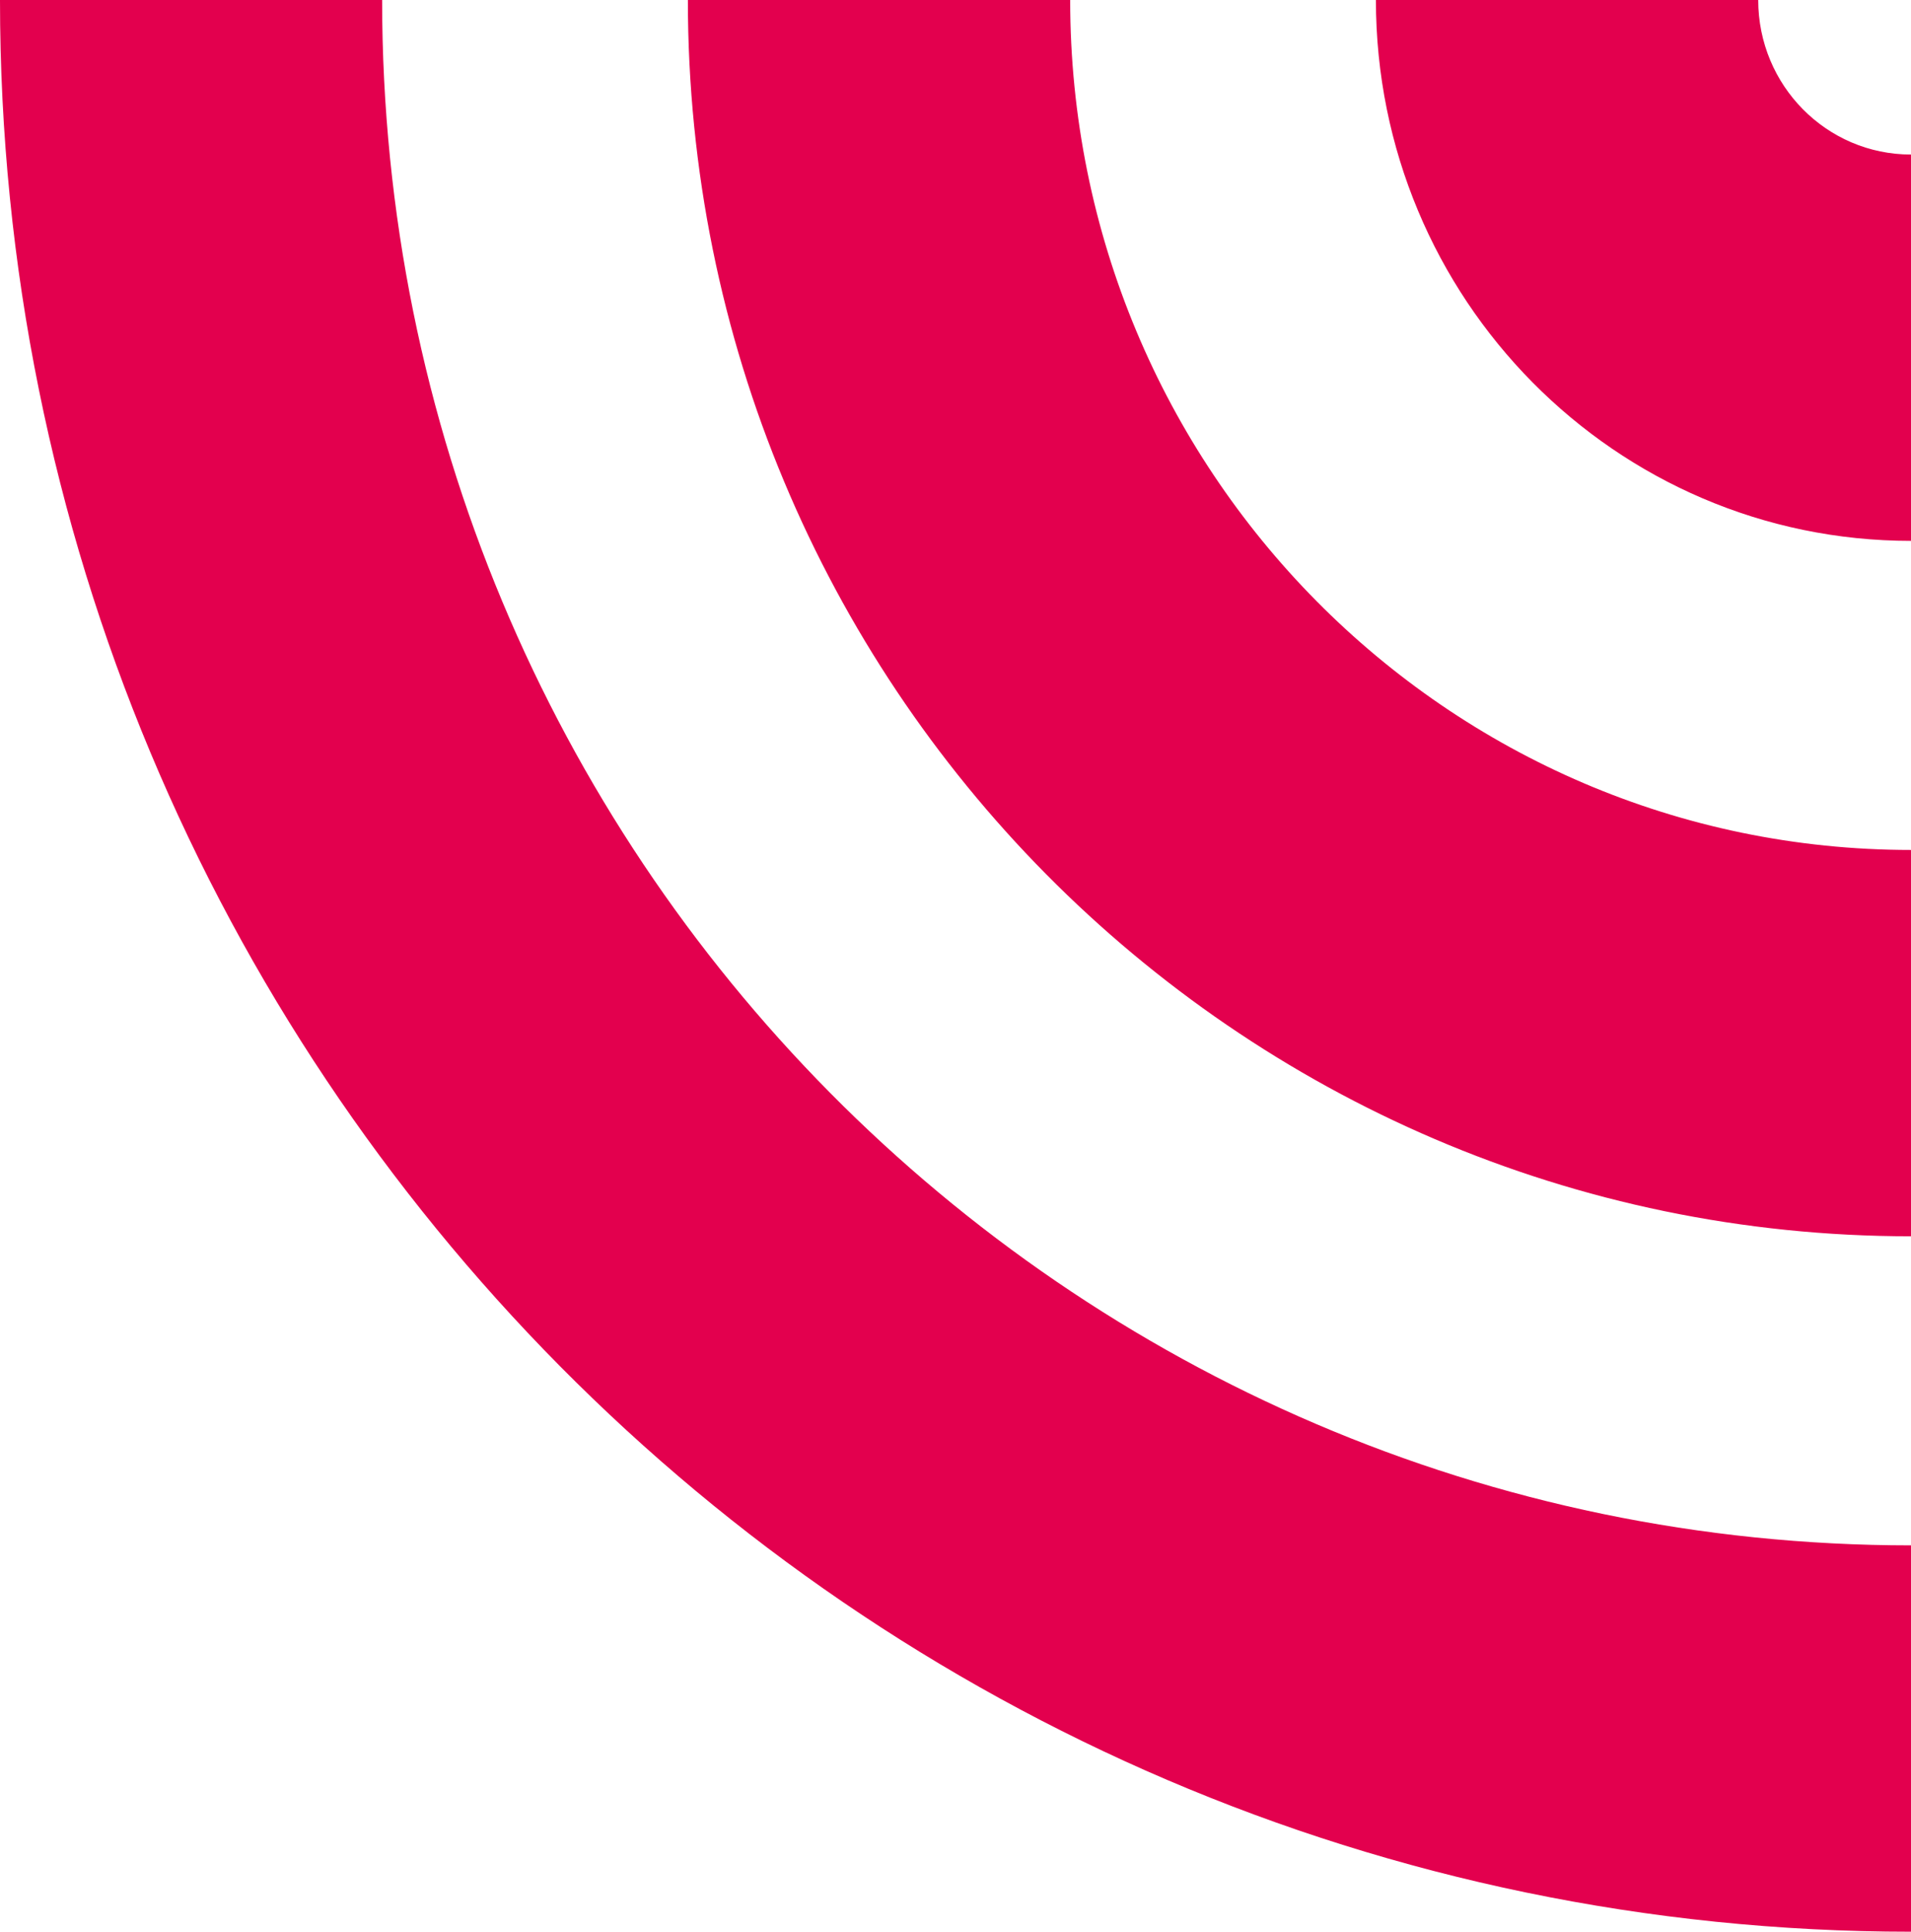
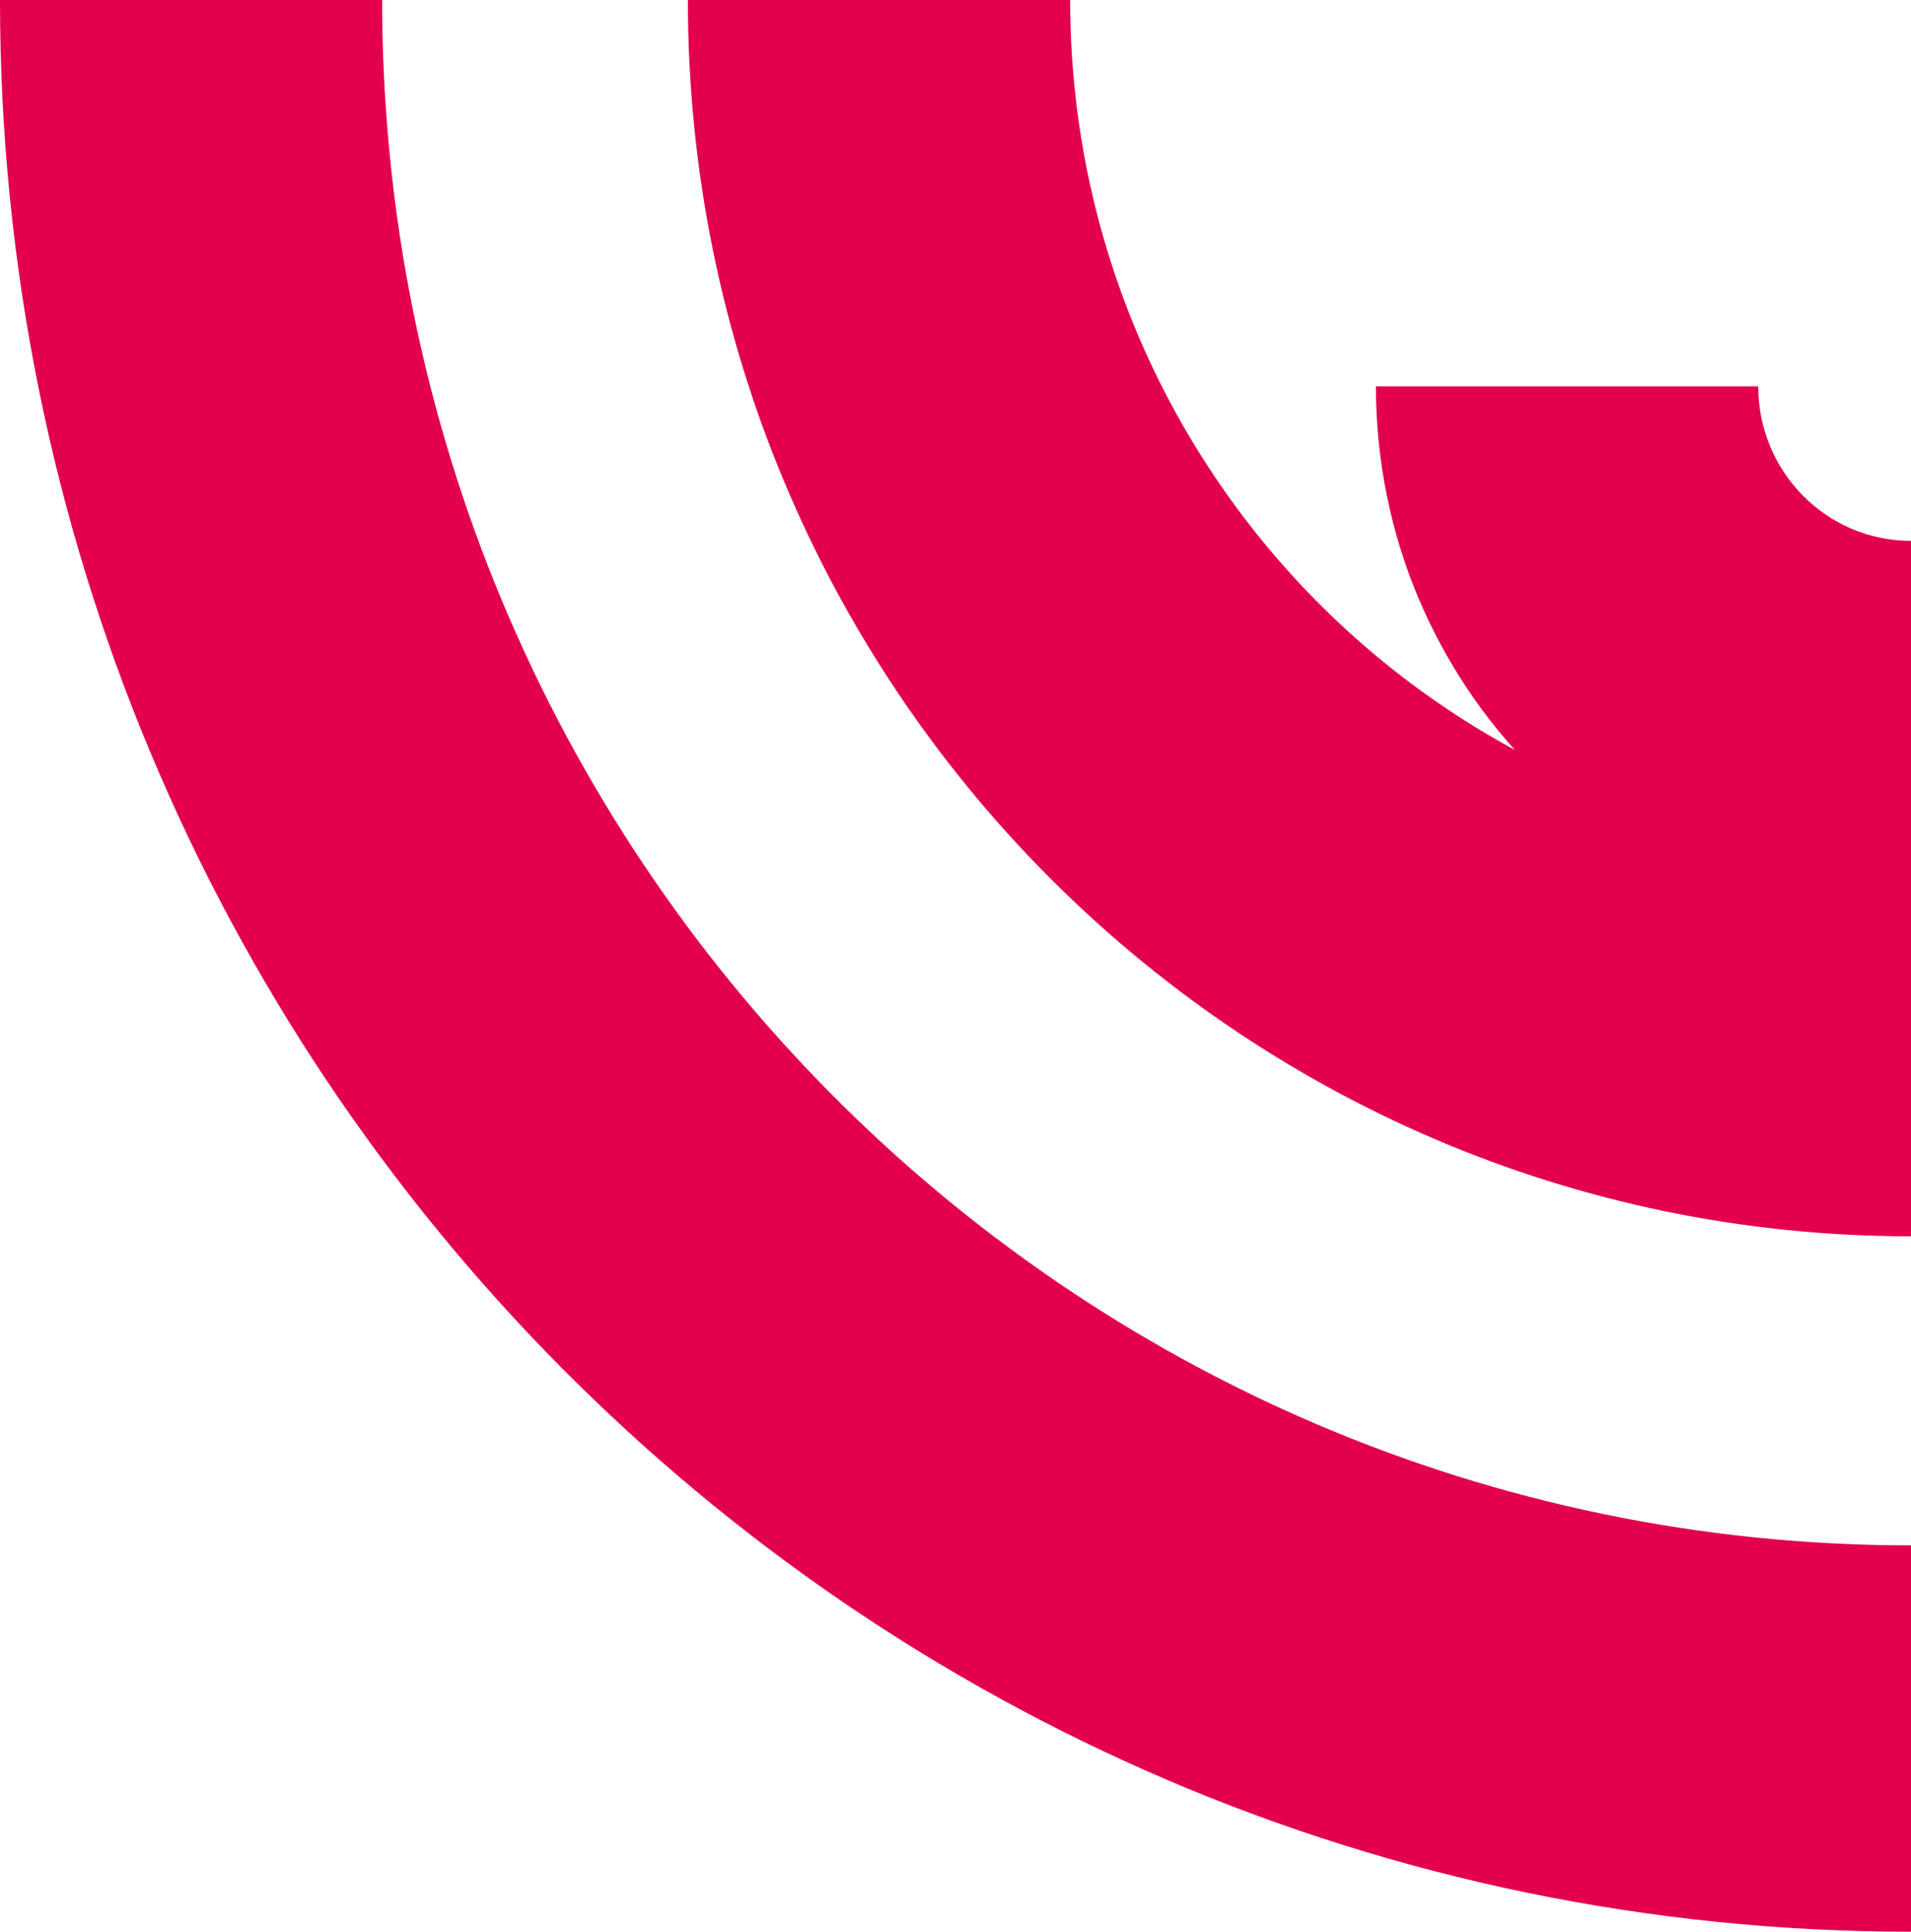
<svg xmlns="http://www.w3.org/2000/svg" id="uuid-00de8556-be64-4fd4-8565-87cdb24ef318" data-name="Layer 1" viewBox="0 0 110.82 112">
  <defs>
    <style> .uuid-059455a3-c88f-49dc-a733-e0e3bb5098aa { fill: #e3004e; } </style>
  </defs>
-   <path class="uuid-059455a3-c88f-49dc-a733-e0e3bb5098aa" d="M110.82,31.36V8.96c-4.9,0-8.86-4.01-8.86-8.96h-22.17c0,17.32,13.89,31.36,31.03,31.36M110.82,71.68v-22.4c-26.93,0-48.76-22.06-48.76-49.28h-22.17c0,39.59,31.76,71.68,70.93,71.68M110.82,112v-22.4C61.86,89.6,22.16,49.48,22.16,0H0c0,61.86,49.62,112,110.82,112" />
+   <path class="uuid-059455a3-c88f-49dc-a733-e0e3bb5098aa" d="M110.82,31.36c-4.9,0-8.86-4.01-8.86-8.96h-22.17c0,17.32,13.89,31.36,31.03,31.36M110.82,71.68v-22.4c-26.93,0-48.76-22.06-48.76-49.28h-22.17c0,39.59,31.76,71.68,70.93,71.68M110.82,112v-22.4C61.86,89.6,22.16,49.48,22.16,0H0c0,61.86,49.62,112,110.82,112" />
</svg>